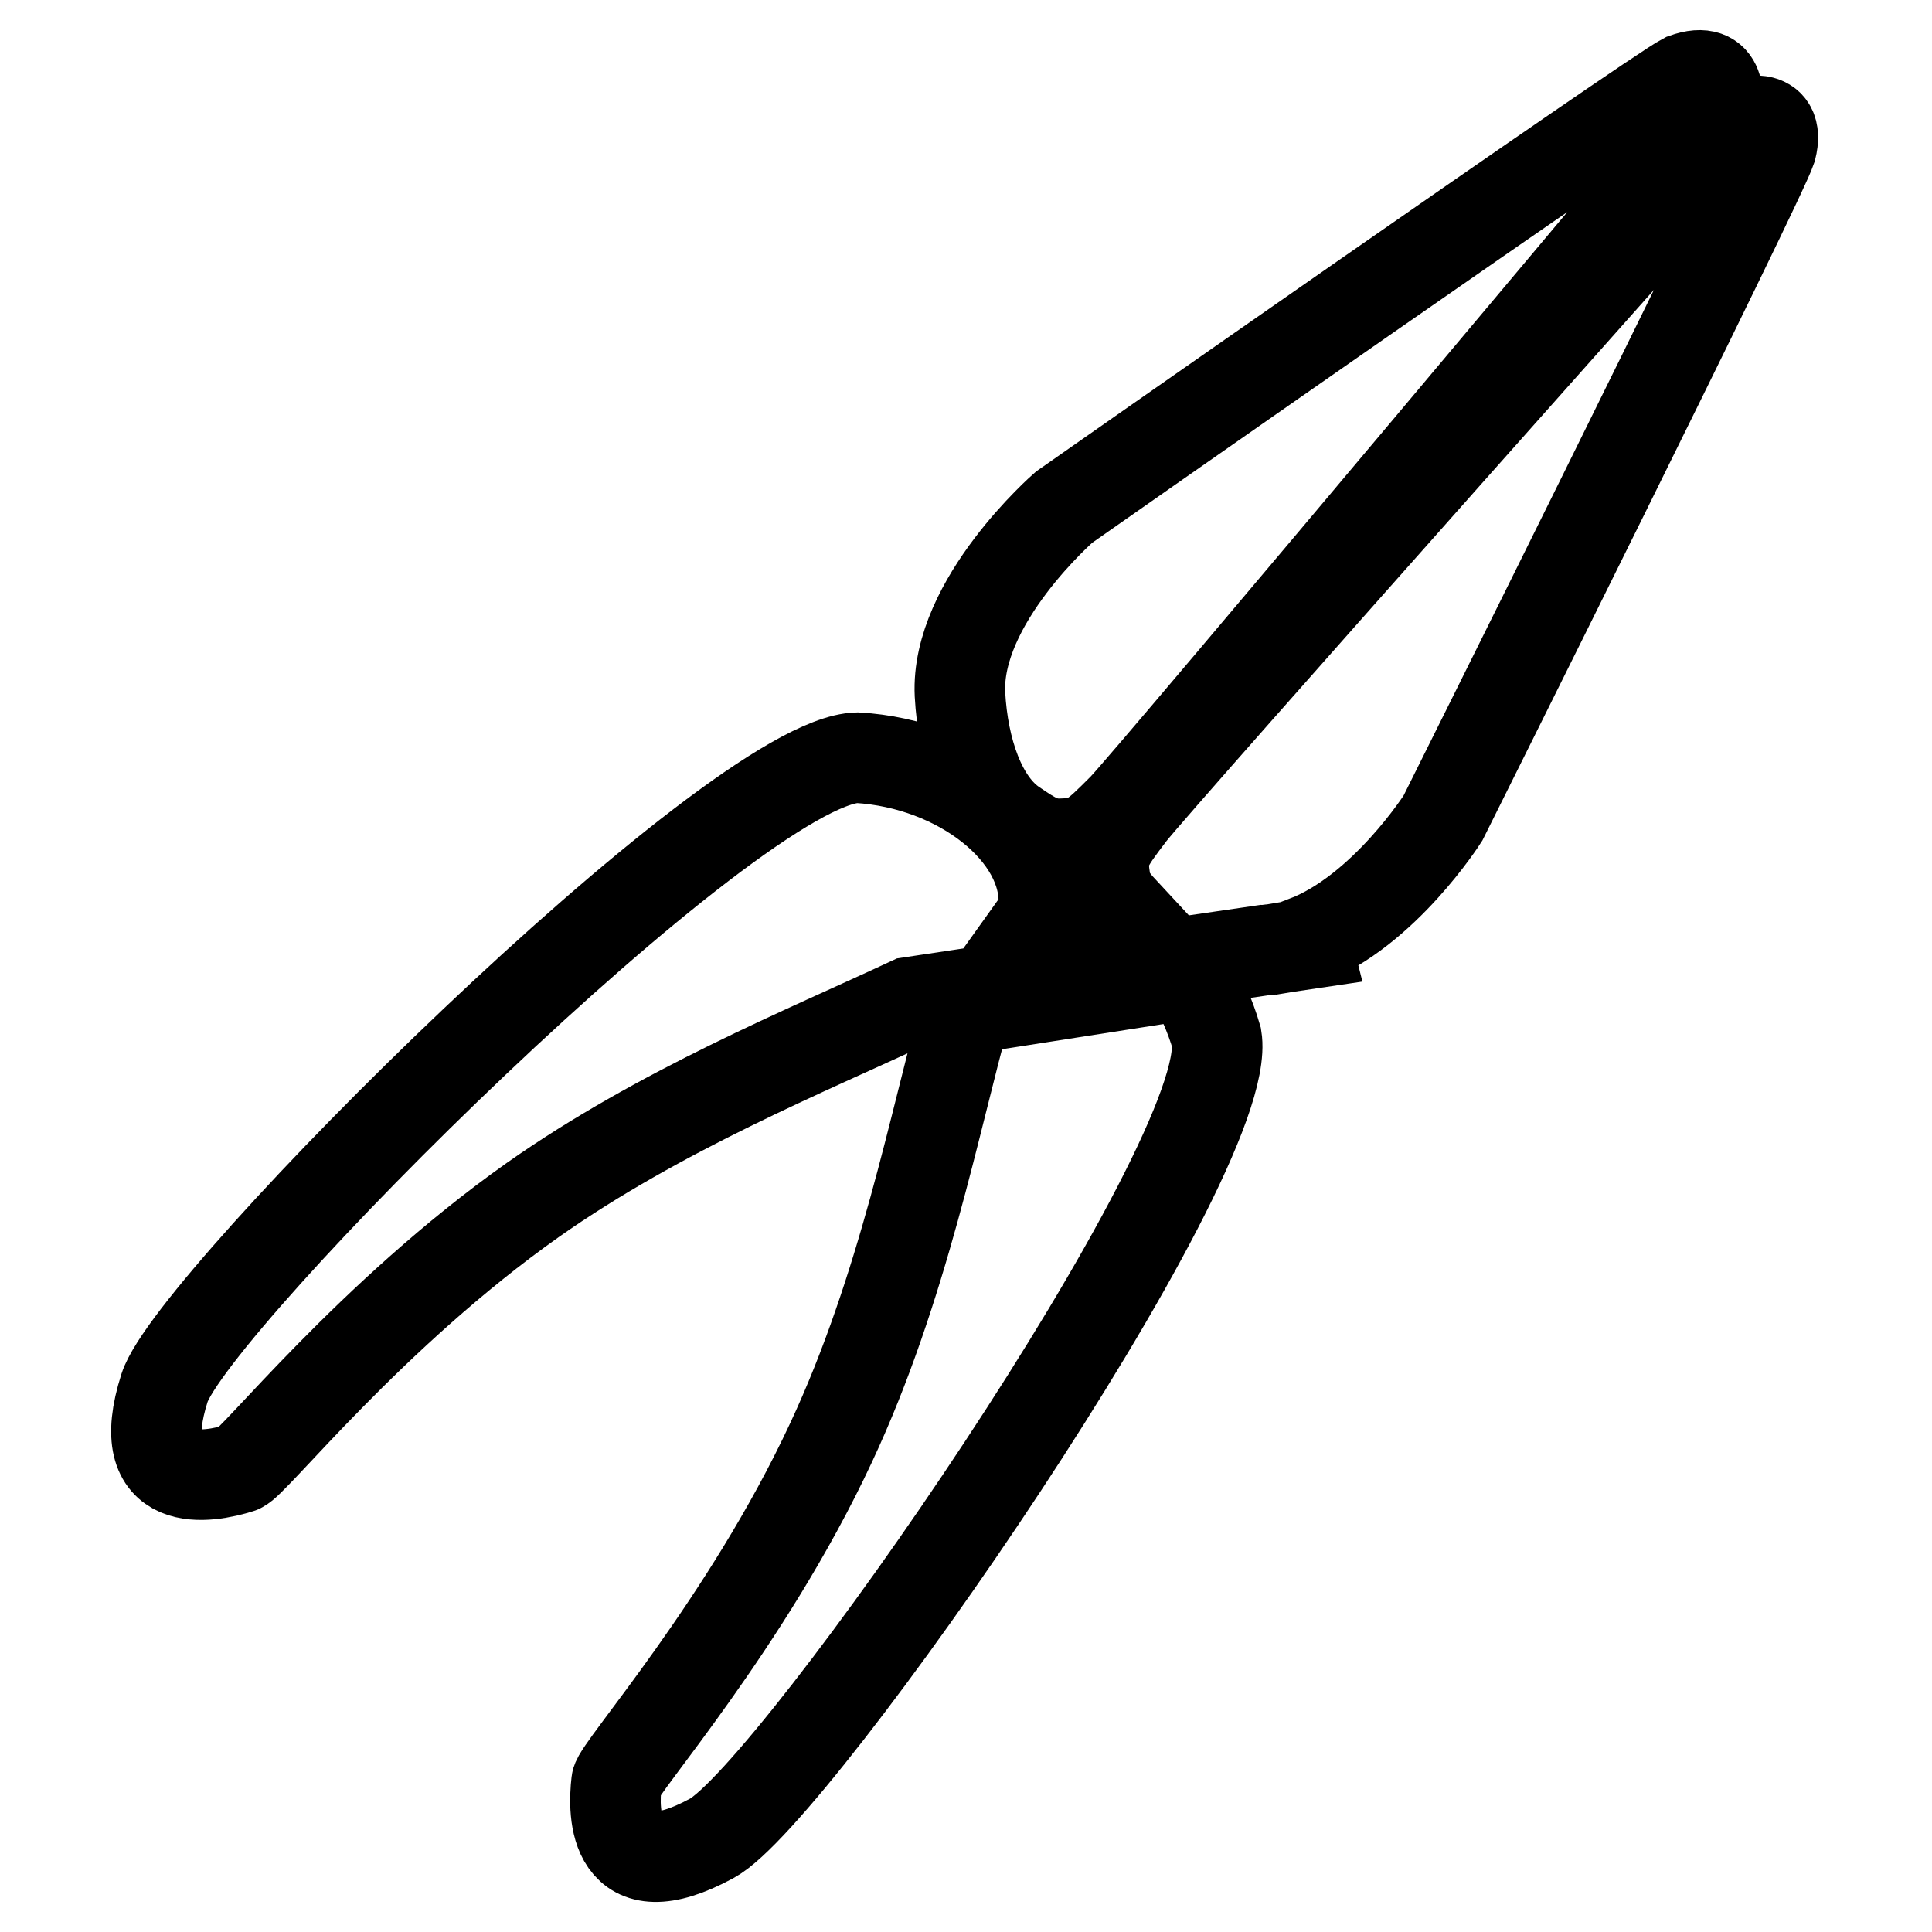
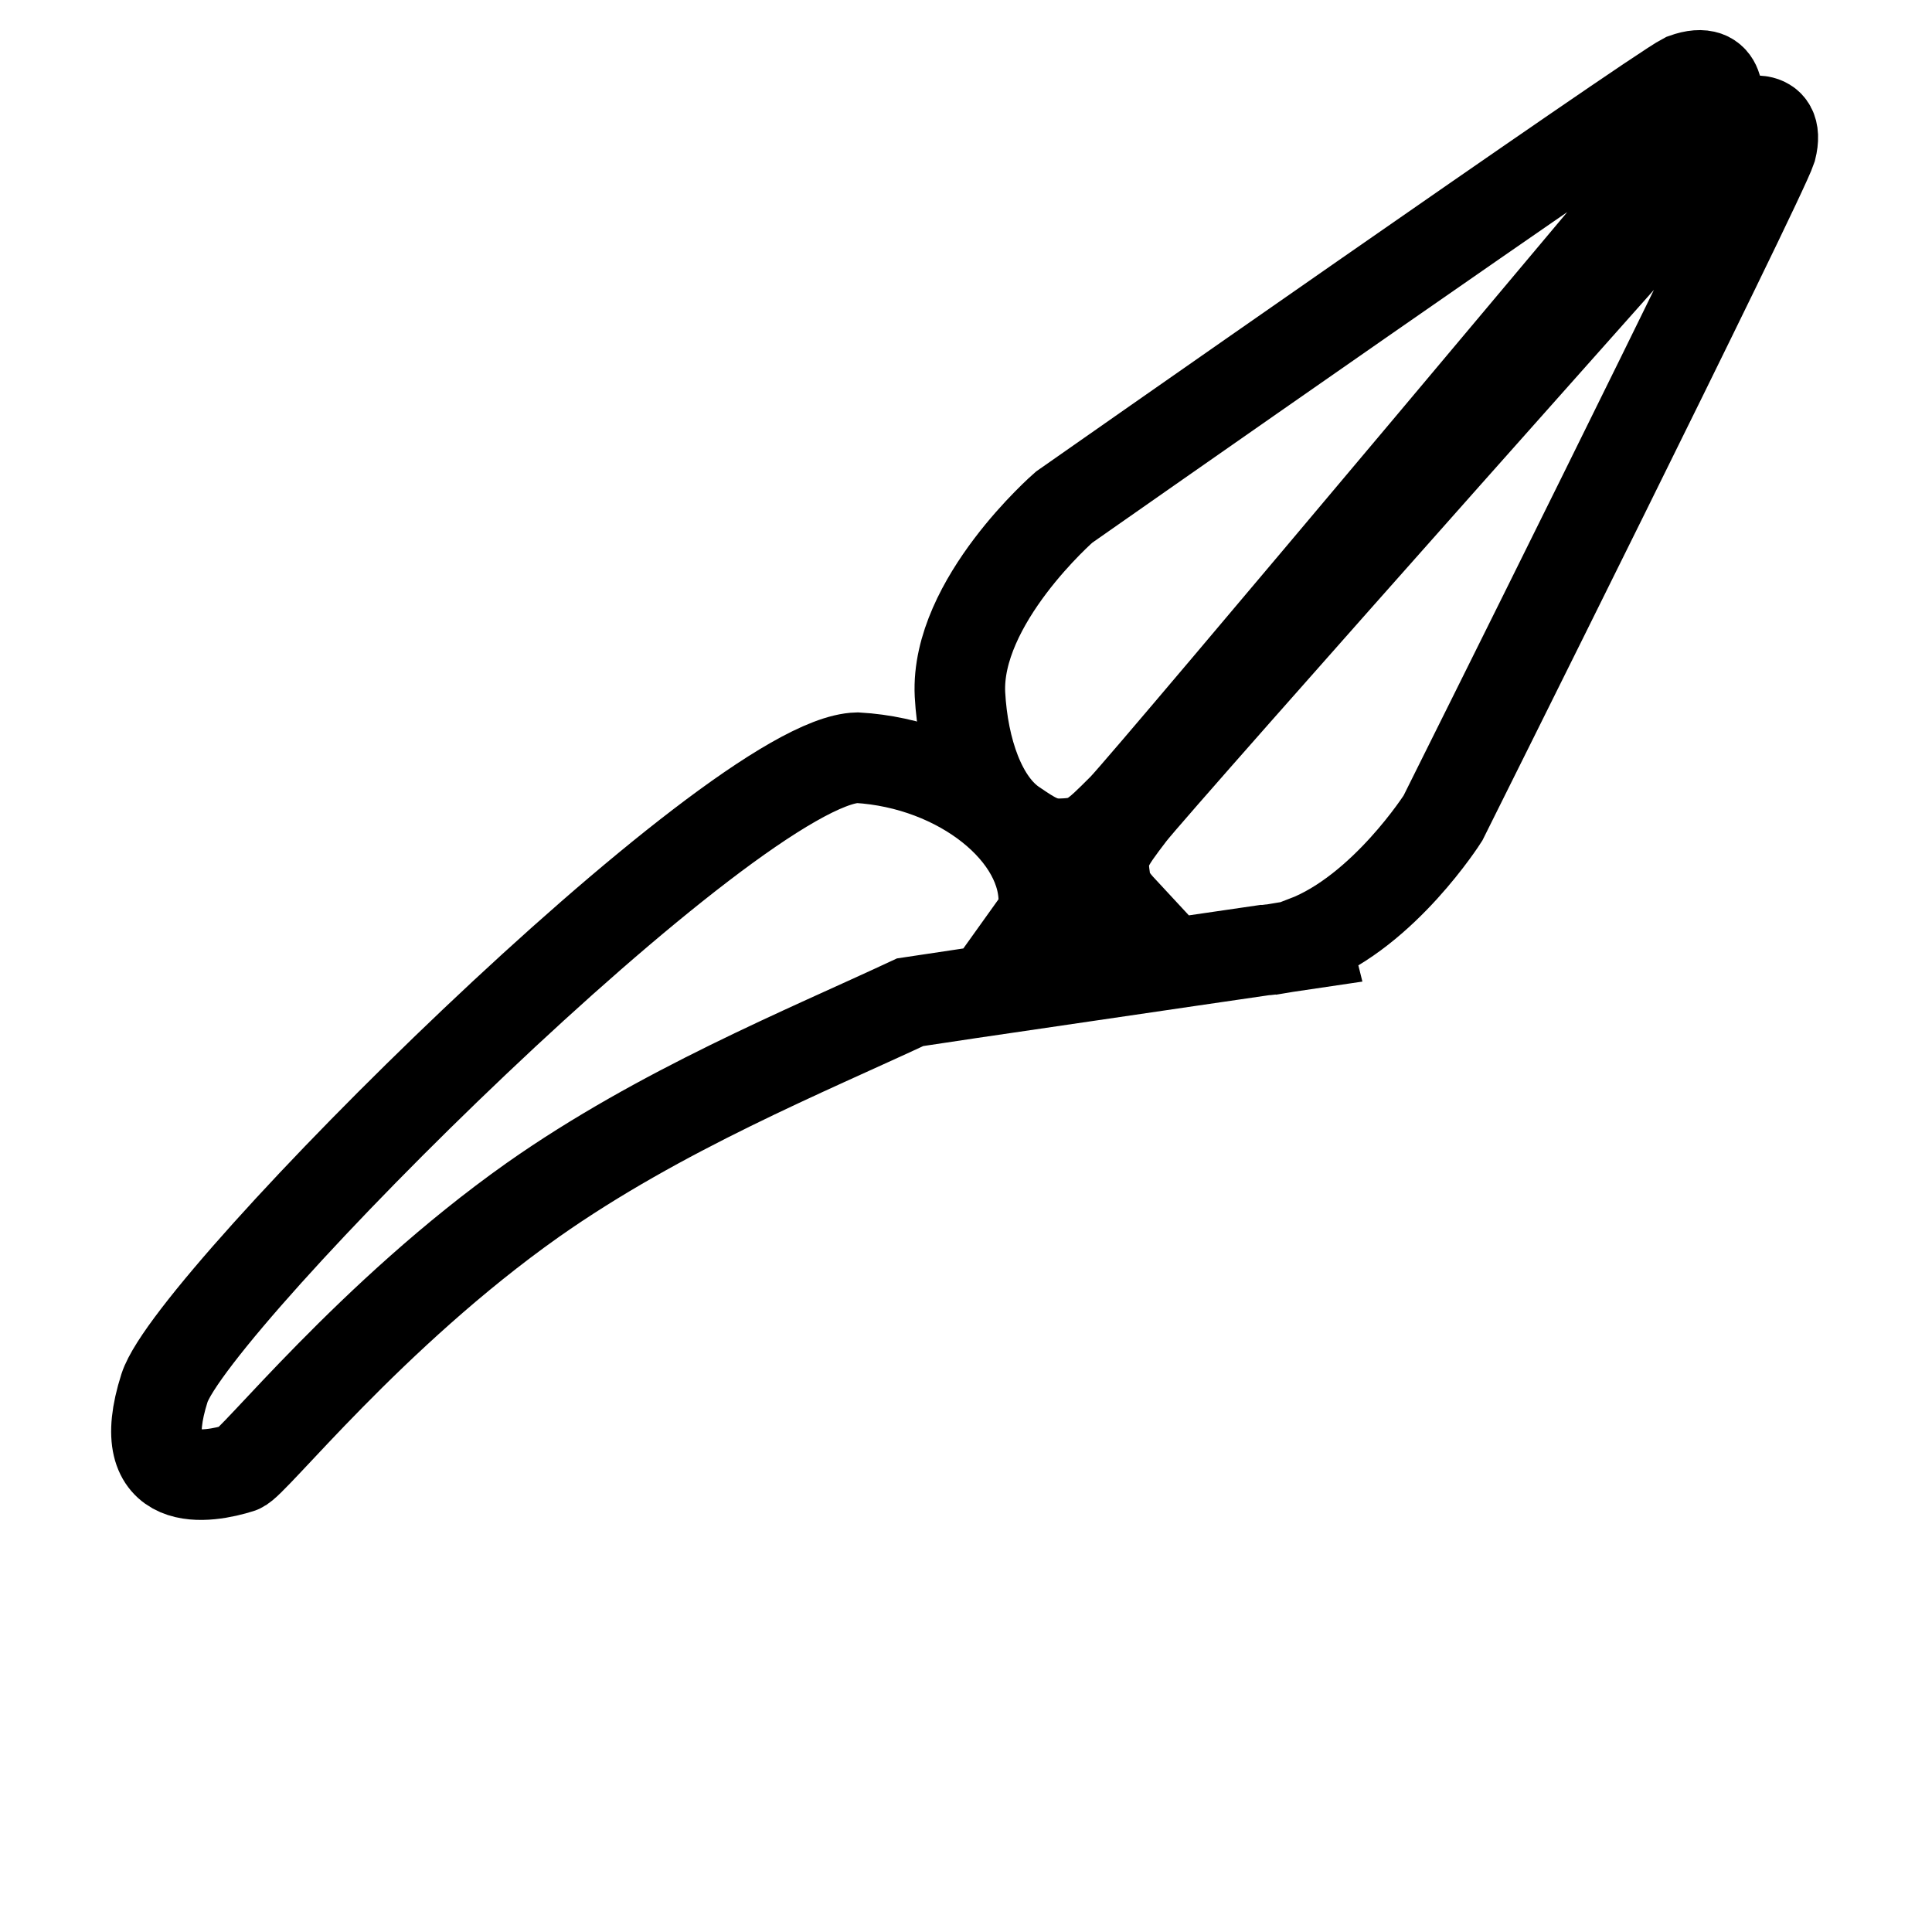
<svg xmlns="http://www.w3.org/2000/svg" version="1.1" x="0px" y="0px" viewBox="0 0 256 256" enable-background="new 0 0 256 256" xml:space="preserve">
  <g>
    <path stroke-width="12" fill-opacity="0" stroke="#000000" d="M134.4,109.3c2.5,1.7,3.9,2.6,6.3,2.5c3.5-0.1,4.3-0.9,8.1-4.7c3.7-3.8,78.7-93.3,78.7-93.3s1-5.3-4.3-3.4 c-4.1,2.1-82.2,56.8-82.2,56.8S126.6,79.7,127.2,92C127.6,99.4,130,106.4,134.4,109.3L134.4,109.3z" />
    <path stroke-width="12" fill-opacity="0" stroke="#000000" d="M230.8,16.3c0,0-77.7,87.2-81,91.5c-3.2,4.2-3.9,5.2-3.4,8.5c0.2,1.8,1,2.9,2.3,4.3l-11.2,1.6 c0.5-0.7,0.7-1.5,0.8-2.2c0.5-9.5-11-18.8-24.7-19.6c-16.4,0.4-88.1,72-91.8,83.5c-4.4,13.8,5.9,11.9,10,10.6 c1.7-0.5,17.3-20.3,38.8-35.5c16.9-11.9,36.3-19.8,50-26.2l8-1.2l29.3-4.3l9.6-1.4c0.4,0,0.8-0.1,1.1-0.1c0.6-0.1,1.2-0.2,1.8-0.3 l2.7-0.4l-0.1-0.4c10.4-4,18.2-16.3,18.2-16.3s42.1-84.4,43.5-88.7C236,14.5,230.8,16.3,230.8,16.3z" />
-     <path stroke-width="12" fill-opacity="0" stroke="#000000" d="M157.5,129.1l-29.5,4.6c-4.1,14.6-8.3,37-17.9,57.5c-11.2,24-28.2,43.1-28.4,44.9 c-0.5,4.2-0.5,14.6,12.6,7.5c11-5.9,69.5-90.1,66.9-106.1C160.3,134.4,159,131.6,157.5,129.1z" />
  </g>
</svg>